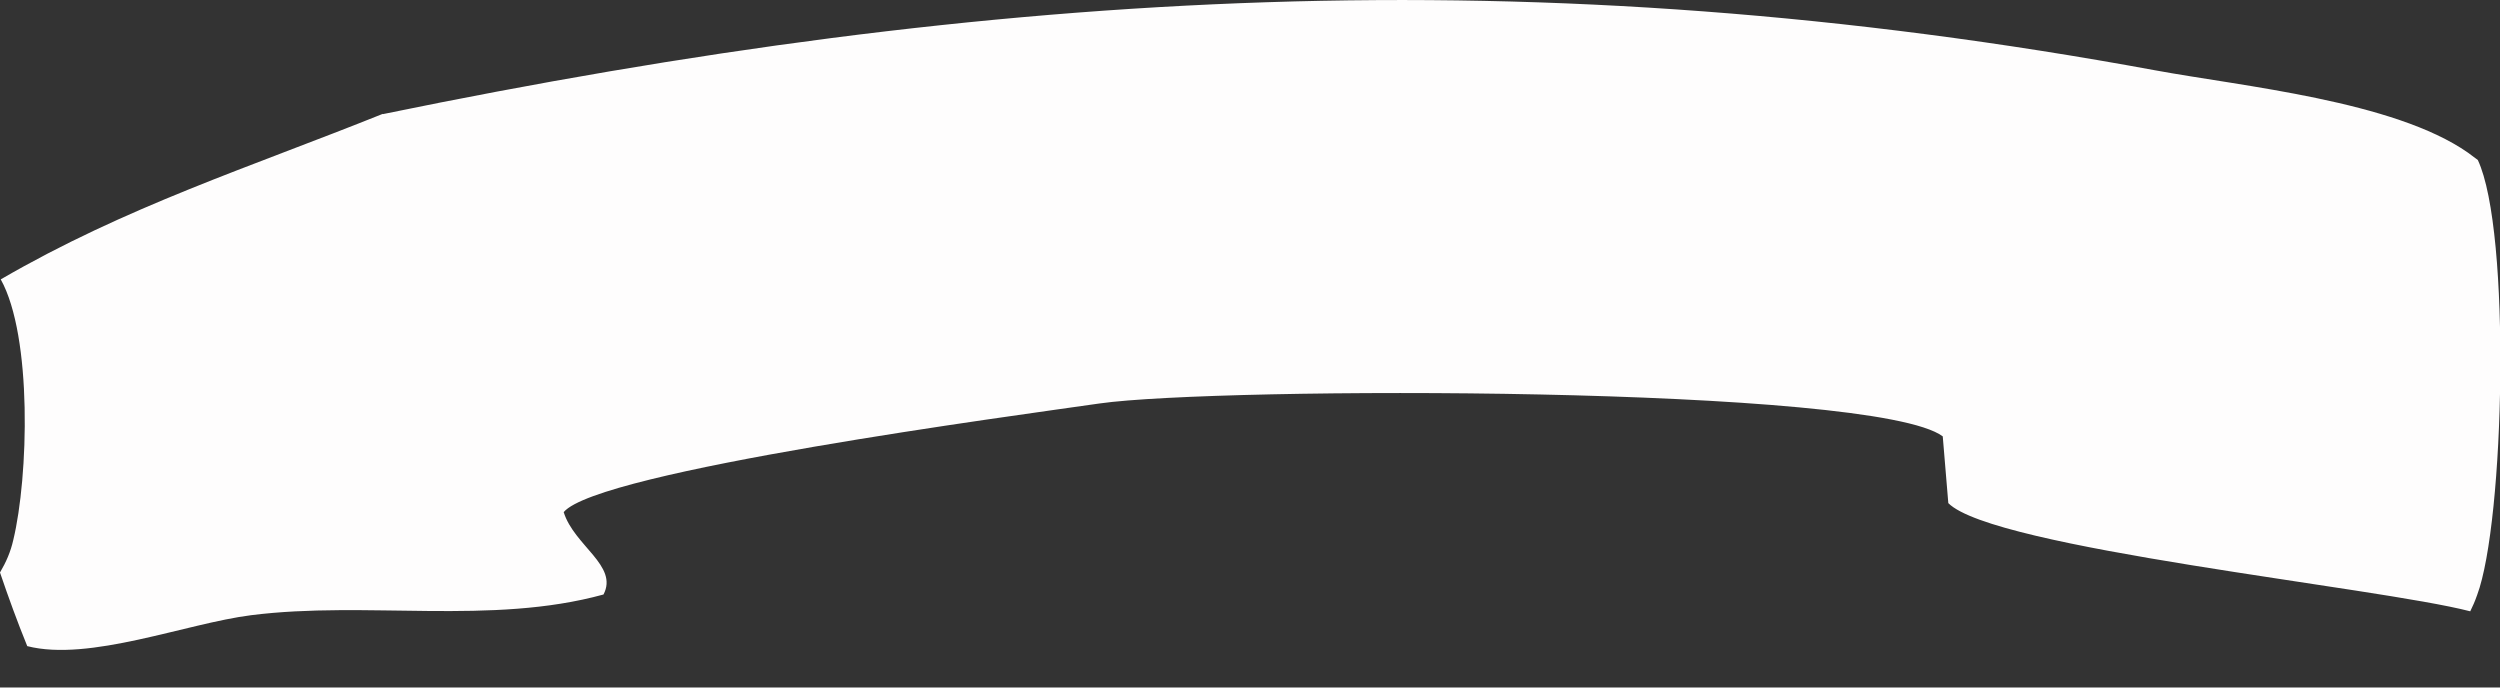
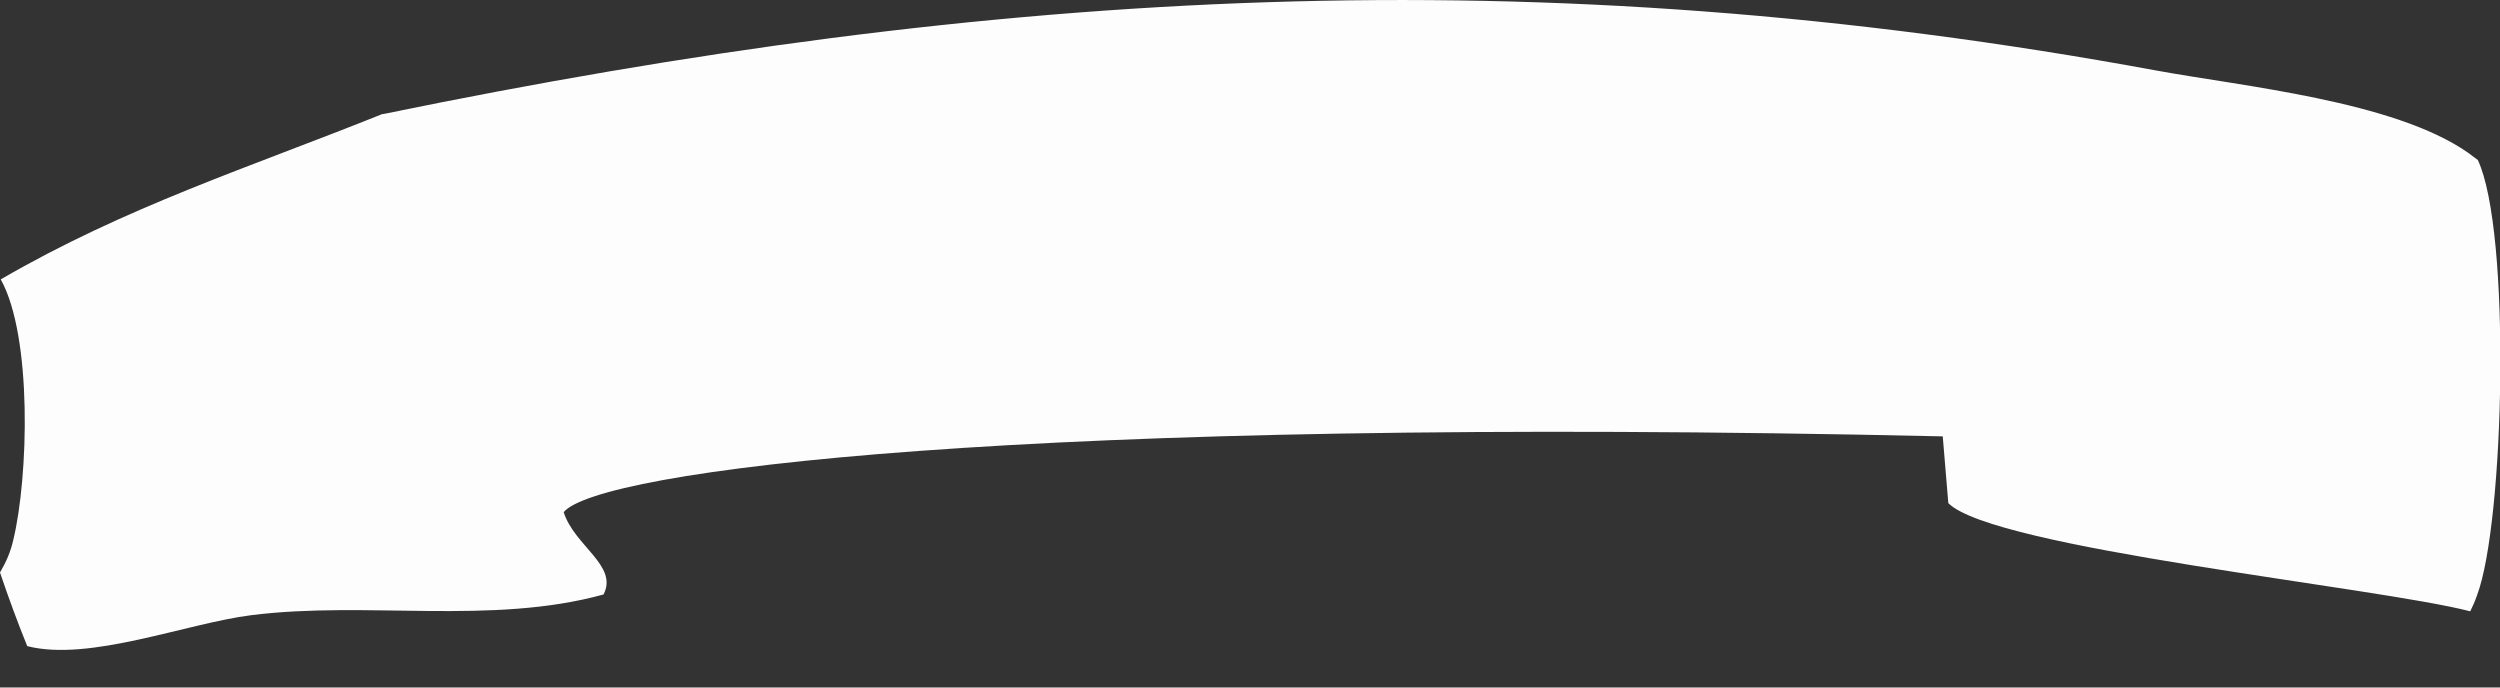
<svg xmlns="http://www.w3.org/2000/svg" fill="none" height="100%" overflow="visible" preserveAspectRatio="none" style="display: block;" viewBox="0 0 40 11" width="100%">
  <rect x="0" y="0" width="40" height="11" fill="#333333" stroke="none" />
-   <path d="M6.126 1.826C15.934 -0.192 24.588 -0.697 34.483 1.125C35.883 1.383 38.303 1.614 39.488 2.443C39.54 2.48 39.593 2.521 39.645 2.56C40.18 3.696 40.072 8.352 39.634 9.521C39.584 9.66 39.577 9.665 39.524 9.781C38.029 9.393 31.894 8.776 31.173 8.05L31.084 6.982C29.994 6.165 19.478 6.187 17.596 6.455C16.273 6.646 9.569 7.535 9.019 8.194C9.187 8.733 9.898 9.051 9.656 9.512C7.854 10.007 5.868 9.61 4.019 9.843C2.977 9.975 1.429 10.592 0.436 10.338C0.278 9.95 0.135 9.558 0 9.16C0.098 8.993 0.169 8.831 0.212 8.642C0.456 7.633 0.52 5.384 0.012 4.47C2.016 3.306 4.002 2.674 6.124 1.822L6.126 1.826Z" fill="#FEFDFD" id="Vector" />
+   <path d="M6.126 1.826C15.934 -0.192 24.588 -0.697 34.483 1.125C35.883 1.383 38.303 1.614 39.488 2.443C39.54 2.48 39.593 2.521 39.645 2.56C40.18 3.696 40.072 8.352 39.634 9.521C39.584 9.66 39.577 9.665 39.524 9.781C38.029 9.393 31.894 8.776 31.173 8.05L31.084 6.982C16.273 6.646 9.569 7.535 9.019 8.194C9.187 8.733 9.898 9.051 9.656 9.512C7.854 10.007 5.868 9.61 4.019 9.843C2.977 9.975 1.429 10.592 0.436 10.338C0.278 9.95 0.135 9.558 0 9.16C0.098 8.993 0.169 8.831 0.212 8.642C0.456 7.633 0.52 5.384 0.012 4.47C2.016 3.306 4.002 2.674 6.124 1.822L6.126 1.826Z" fill="#FEFDFD" id="Vector" />
</svg>